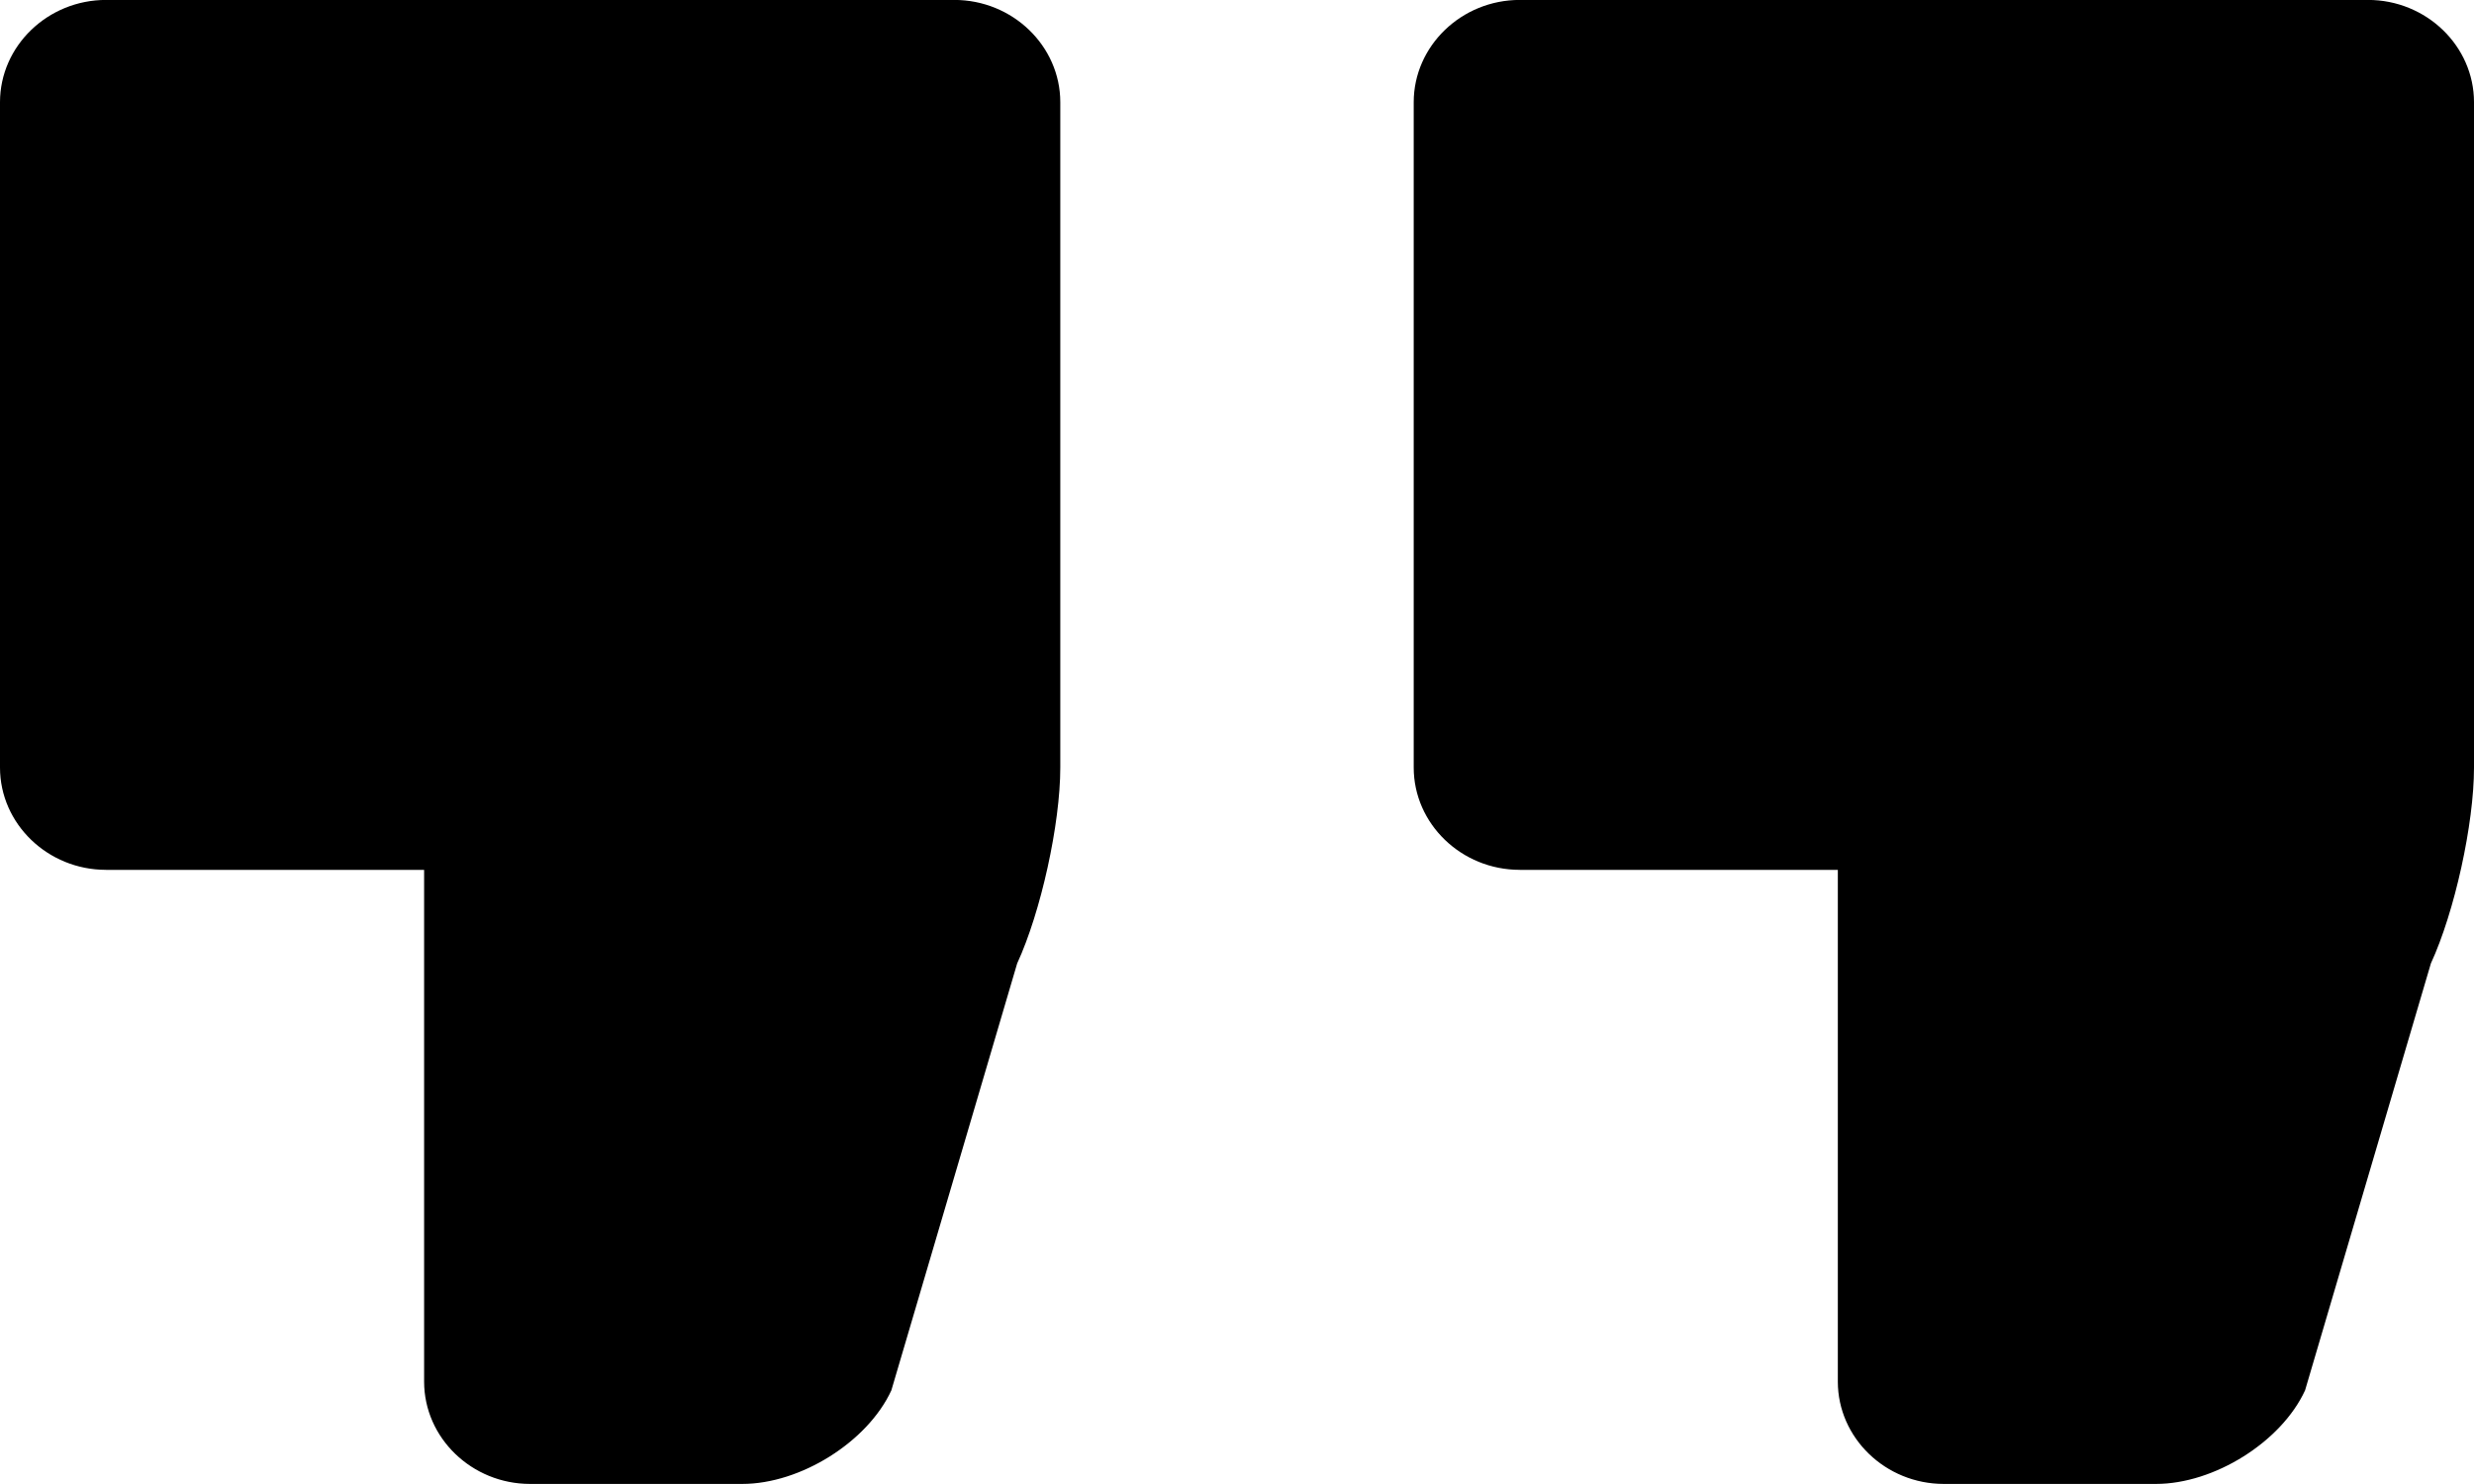
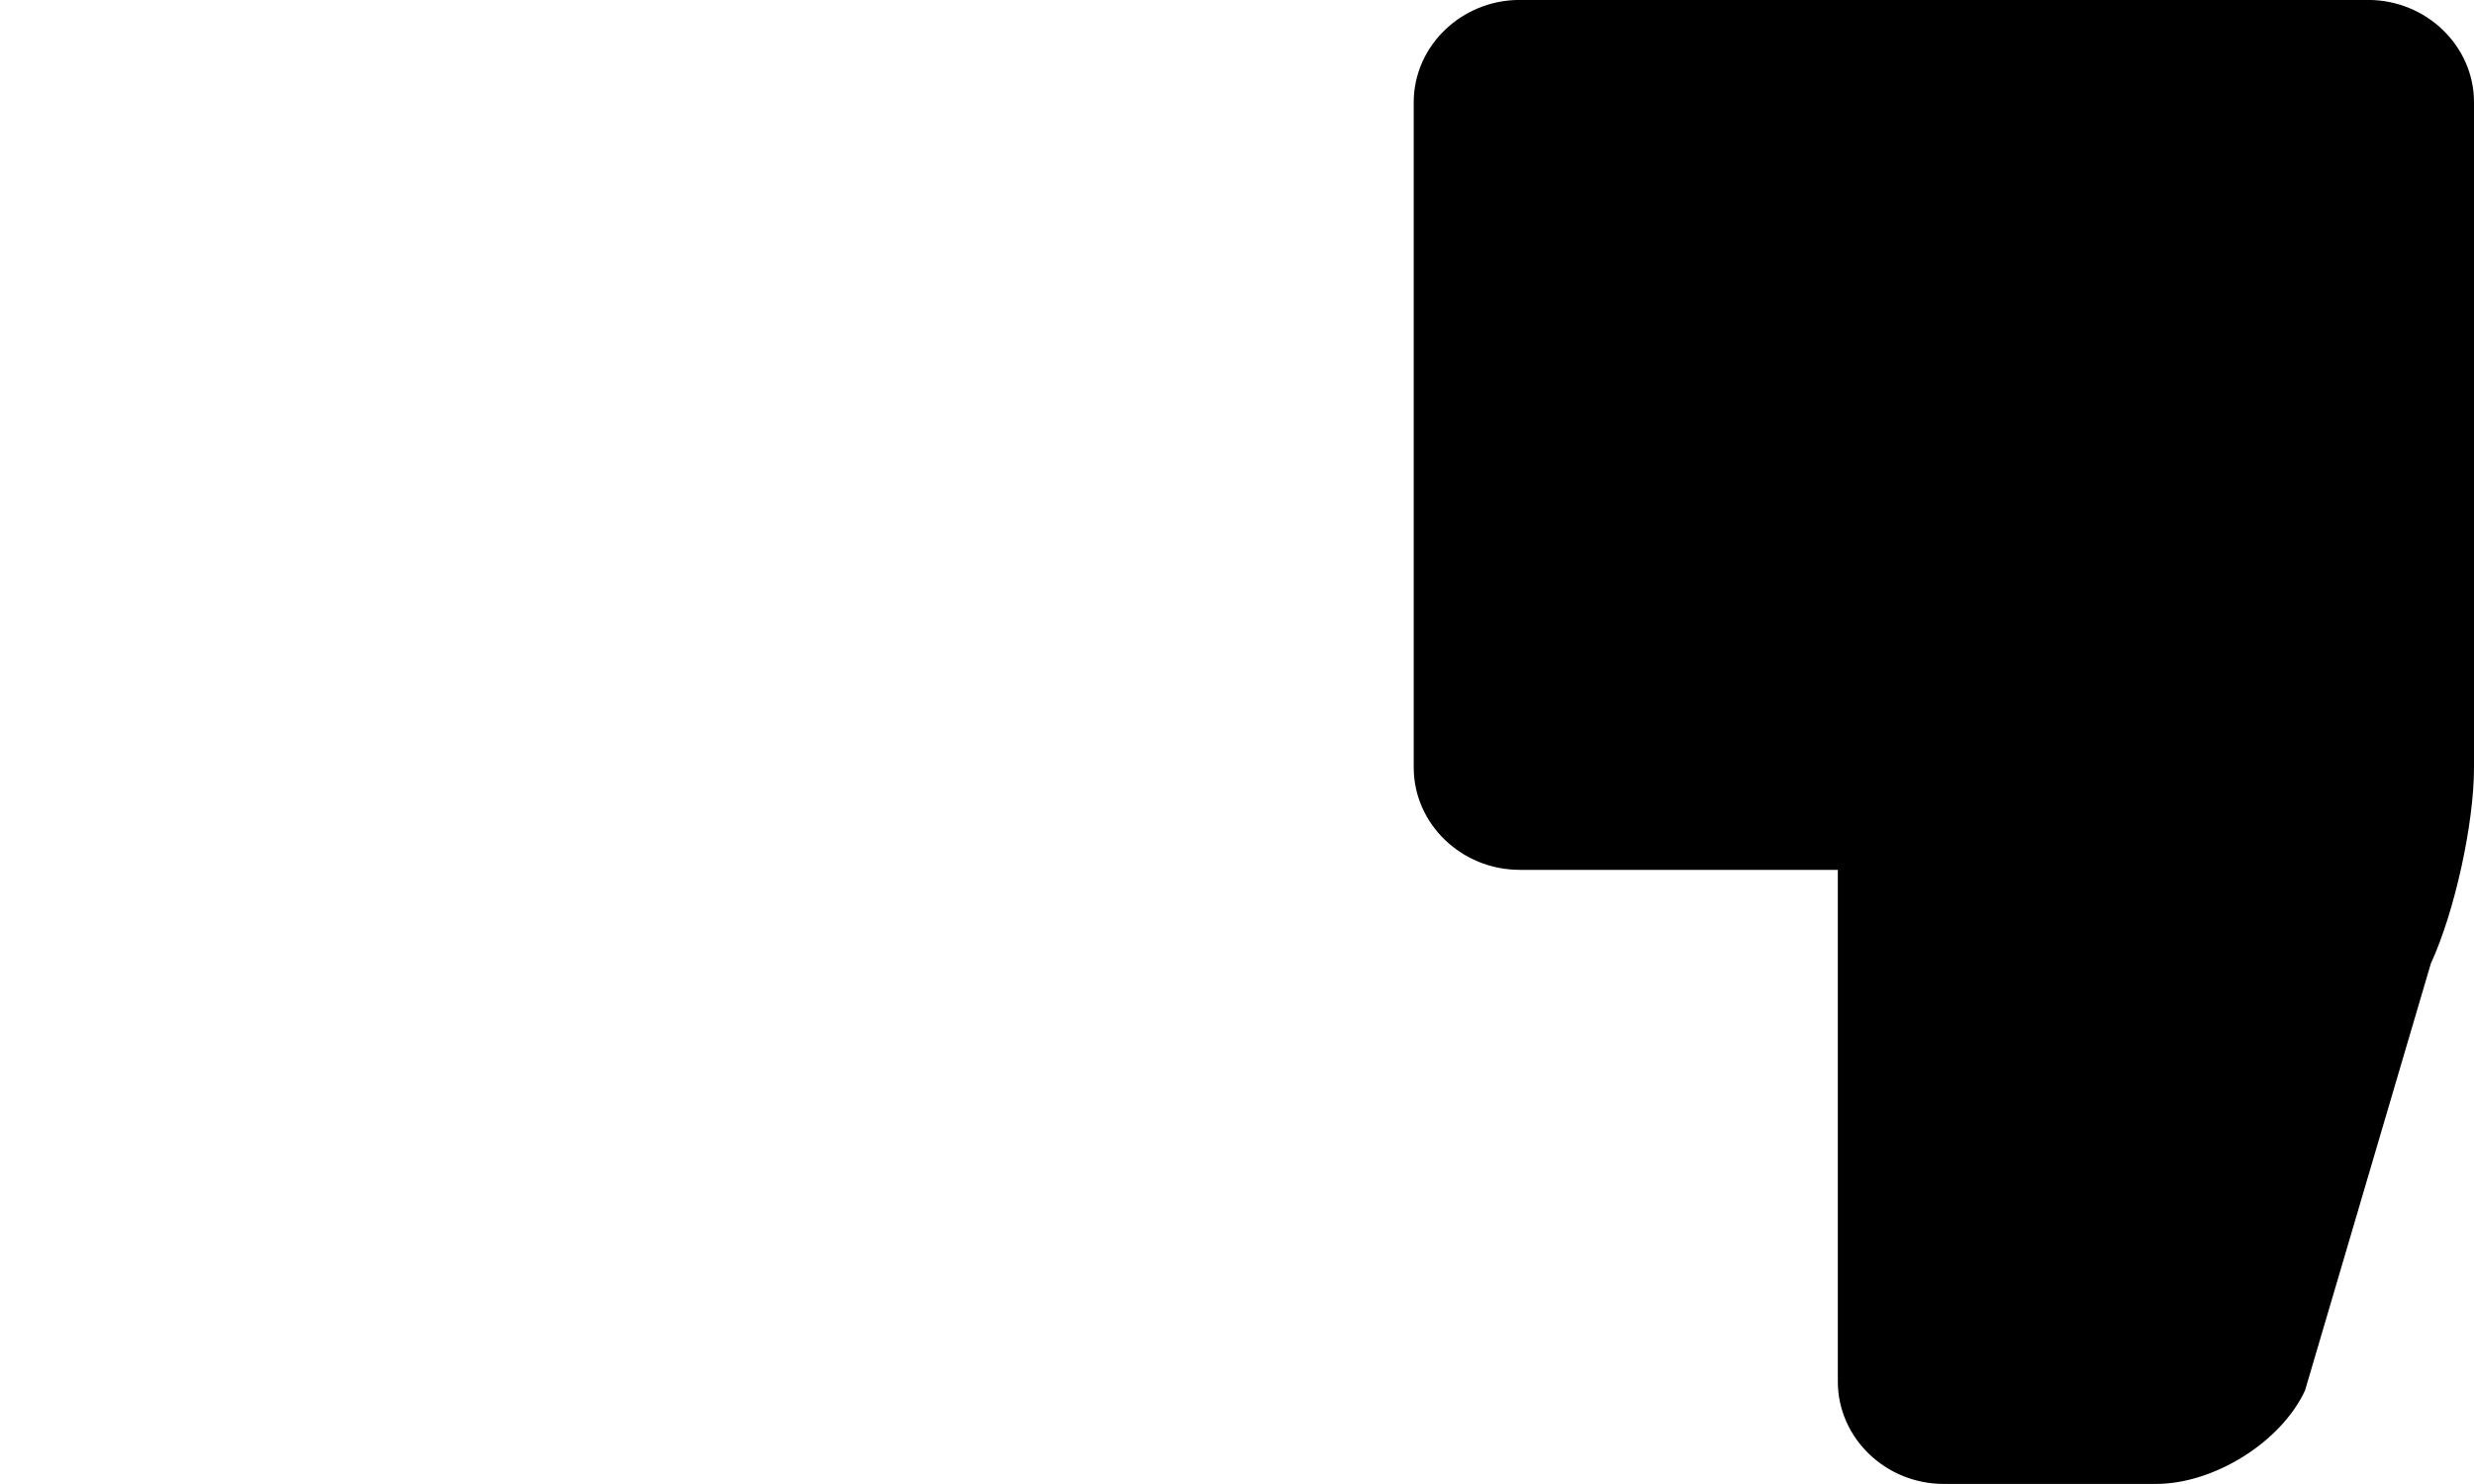
<svg xmlns="http://www.w3.org/2000/svg" height="21" viewBox="0 0 35 21" width="35">
  <g fill-rule="evenodd">
-     <path d="m13.5 8.69h-3-1.5v-1.448-5.793c0-.797-.675-1.448-1.5-1.448h-3c-.825 0-1.774.595-2.11 1.324l-1.78 6.042c-.336.728-.61 1.975-.61 2.772v9.414c0 .797.675 1.448 1.5 1.448h12c.825 0 1.5-.652 1.5-1.448v-9.414c0-.797-.675-1.448-1.5-1.448" transform="matrix(-1 0 0 -1 15 21)" />
    <path d="m33.5 8.69h-3-1.5v-1.448-5.793c0-.797-.675-1.448-1.5-1.448h-3c-.825 0-1.774.595-2.11 1.324l-1.78 6.042c-.336.728-.61 1.975-.61 2.772v9.414c0 .797.675 1.448 1.5 1.448h12c.825 0 1.5-.652 1.5-1.448v-9.414c0-.797-.675-1.448-1.5-1.448" transform="matrix(-1 0 0 -1 55 21)" />
  </g>
</svg>